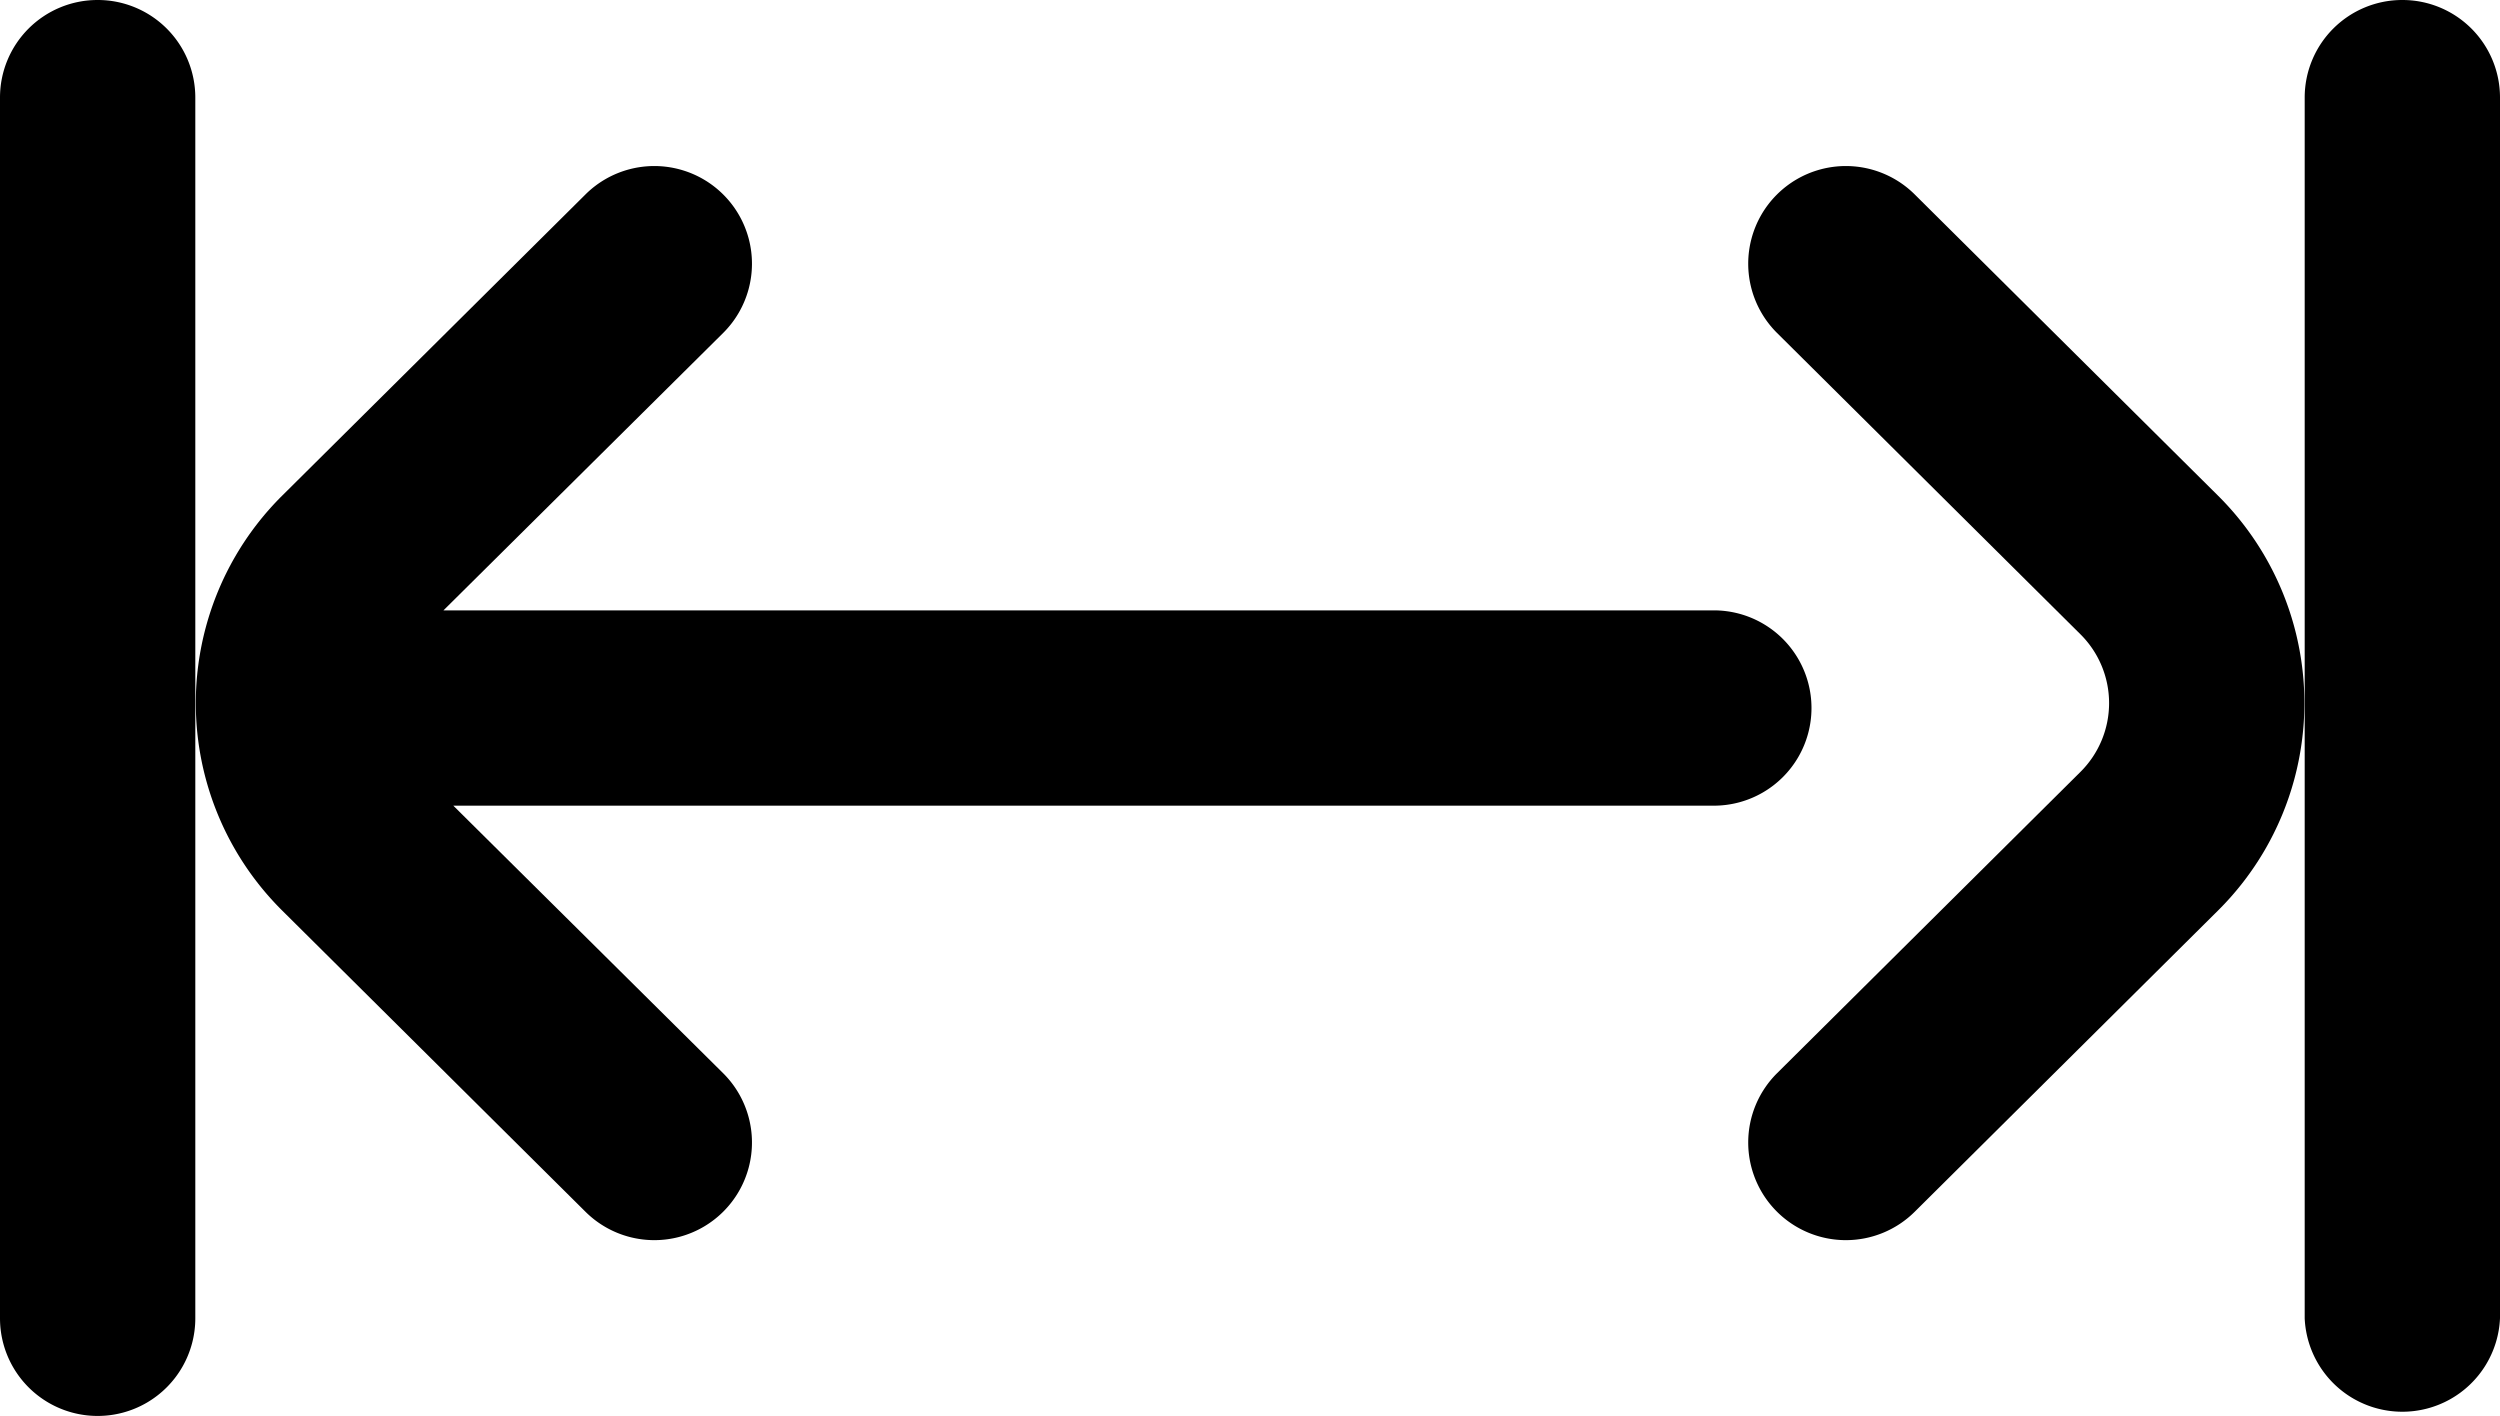
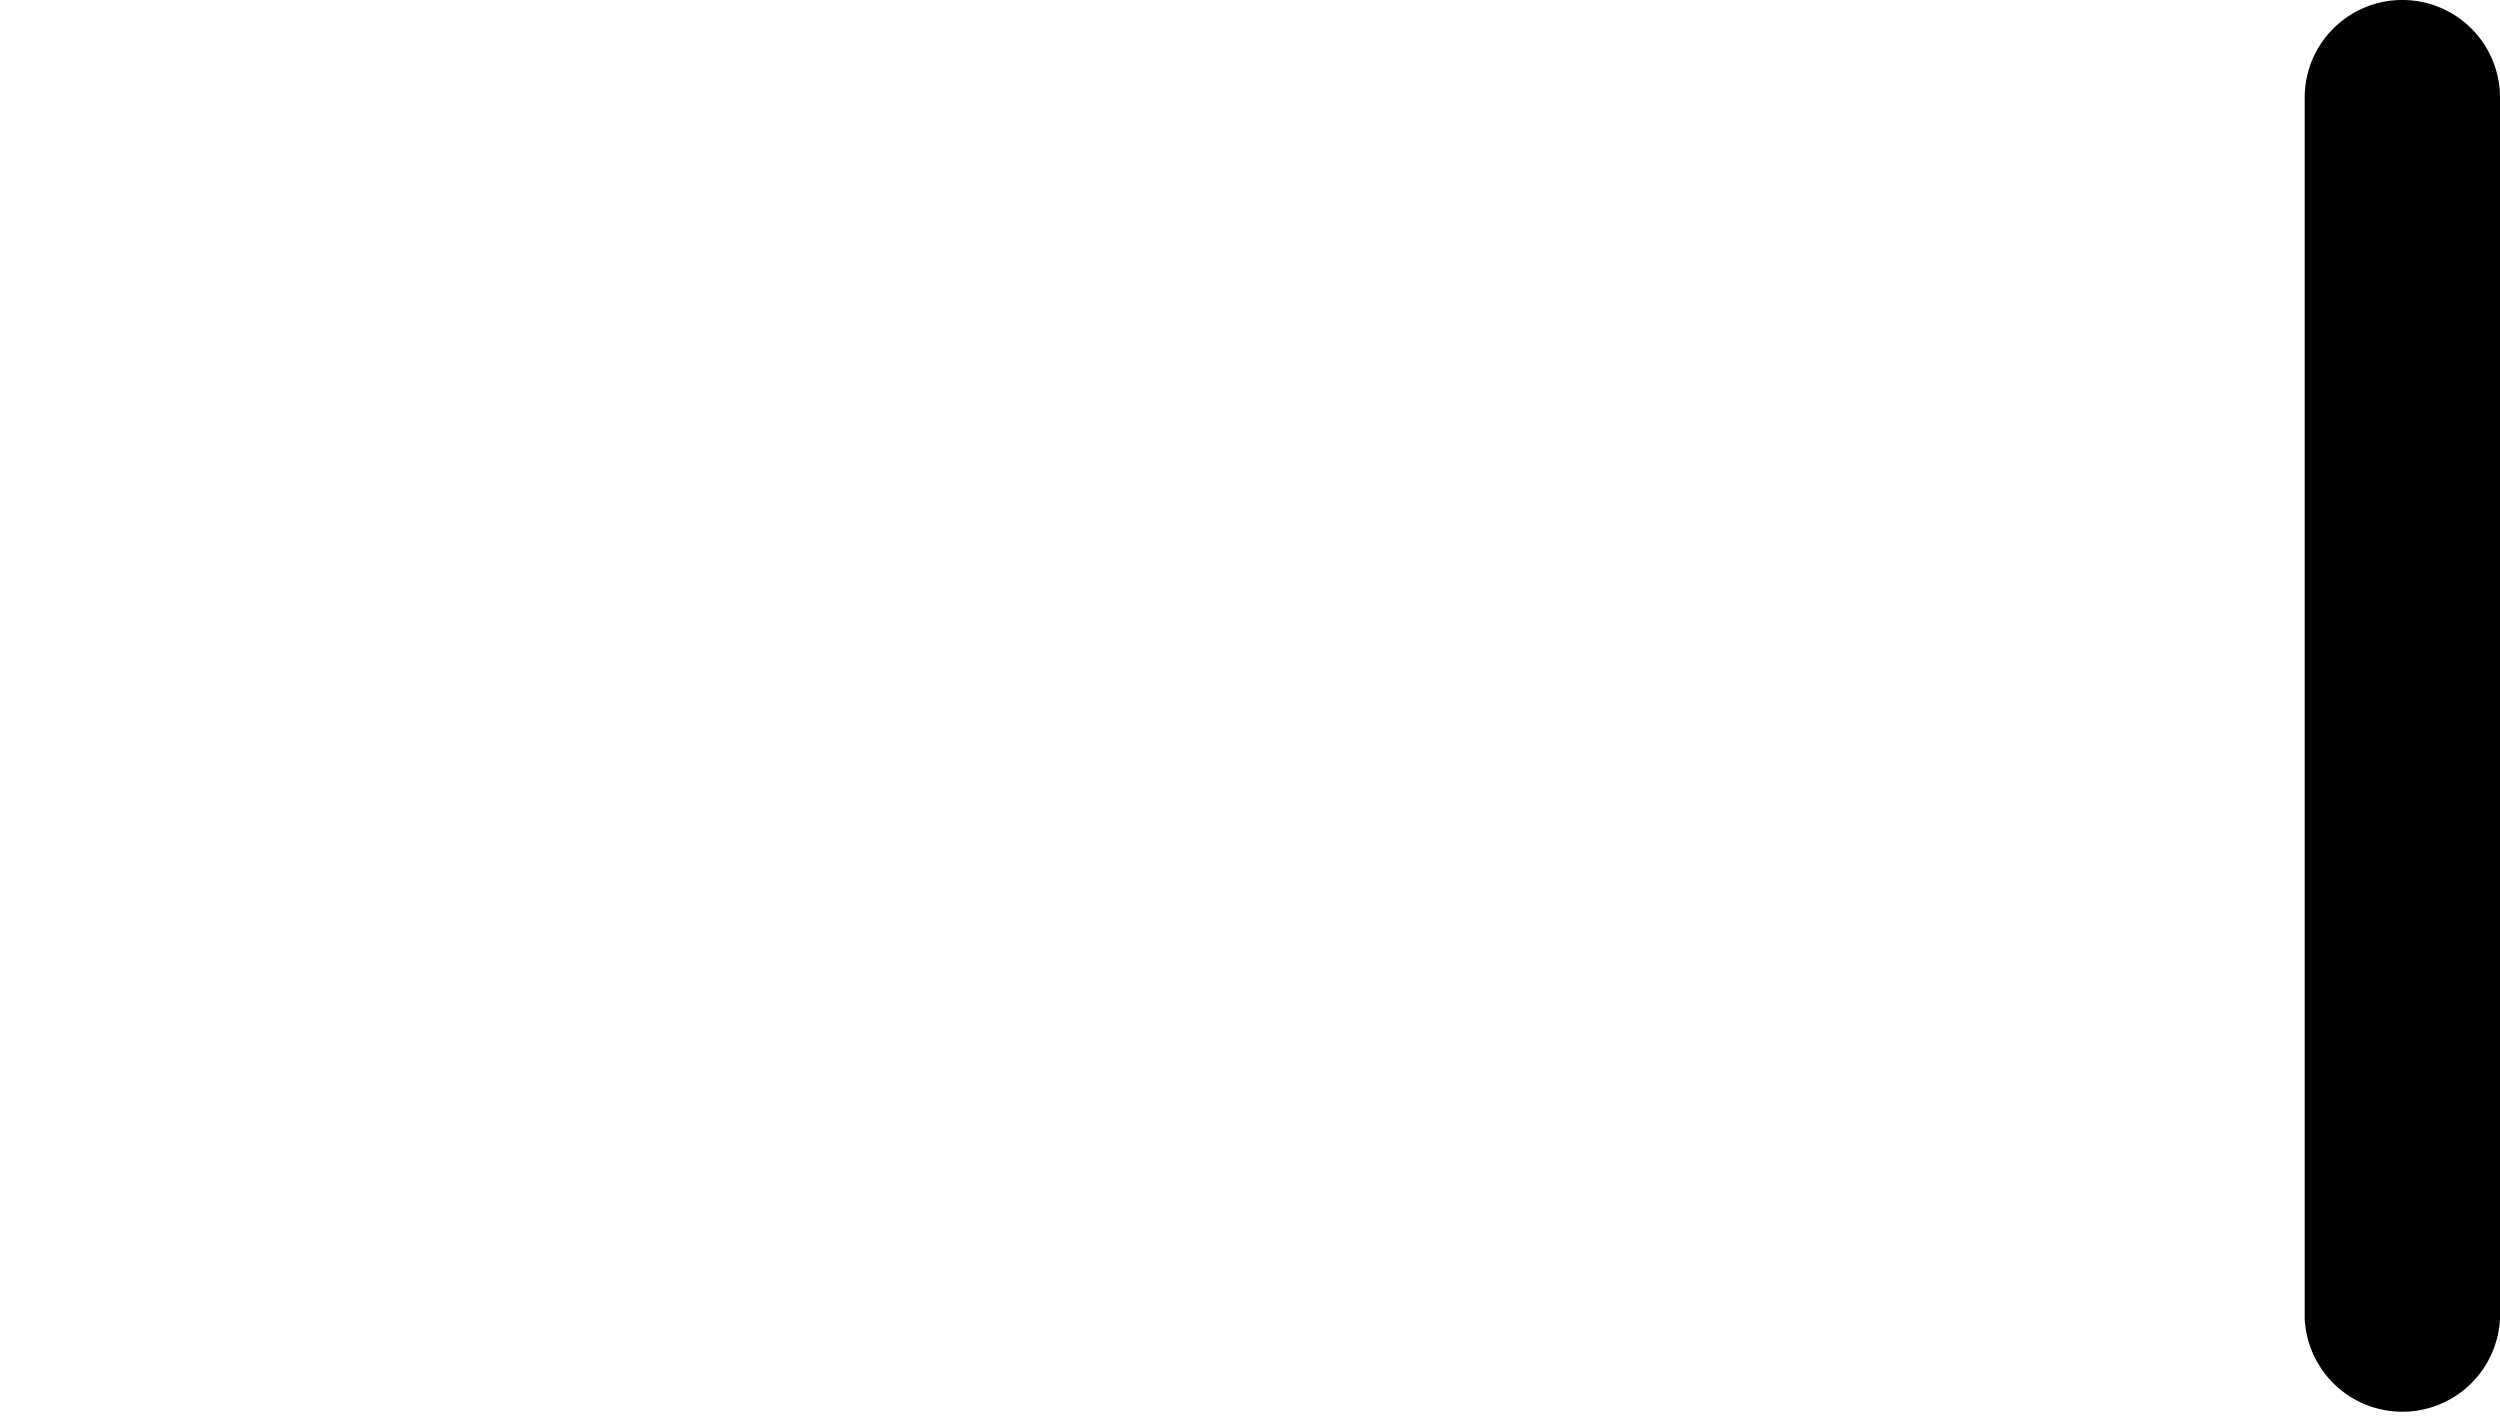
<svg xmlns="http://www.w3.org/2000/svg" width="13.197" height="7.475">
  <g data-name="Grupo 7418">
    <g data-name="Grupo 7233">
      <g data-name="Grupo 7232">
-         <path data-name="Caminho 2036" d="M.515 0A.515.515 0 0 0 0 .515v6.444a.515.515 0 0 0 1.031 0V.515A.515.515 0 0 0 .515 0z" />
-       </g>
+         </g>
    </g>
    <g data-name="Grupo 7235">
      <g data-name="Grupo 7234">
-         <path data-name="Caminho 2037" d="M12.682 0a.515.515 0 0 0-.516.515v6.444a.516.516 0 0 0 1.031 0V.515A.515.515 0 0 0 12.682 0z" />
+         <path data-name="Caminho 2037" d="M12.682 0a.515.515 0 0 0-.516.515v6.444a.516.516 0 0 0 1.031 0V.515A.515.515 0 0 0 12.682 0" />
      </g>
    </g>
    <g data-name="Grupo 7237">
      <g data-name="Grupo 7236">
-         <path data-name="Caminho 2038" d="M9.047 3.222H2.341l1.476-1.464a.515.515 0 1 0-.726-.732l-1.6 1.589a1.543 1.543 0 0 0 0 2.193l1.6 1.589a.515.515 0 1 0 .726-.732L2.393 4.253h6.654a.515.515 0 0 0 0-1.031z" />
-       </g>
+         </g>
    </g>
    <g data-name="Grupo 7239">
      <g data-name="Grupo 7238">
-         <path data-name="Caminho 2039" d="m11.707 2.615-1.6-1.589a.515.515 0 1 0-.726.732l1.6 1.589a.512.512 0 0 1 0 .729l-1.6 1.589a.515.515 0 0 0 .726.732l1.6-1.589a1.543 1.543 0 0 0 0-2.193z" />
-       </g>
+         </g>
    </g>
  </g>
</svg>